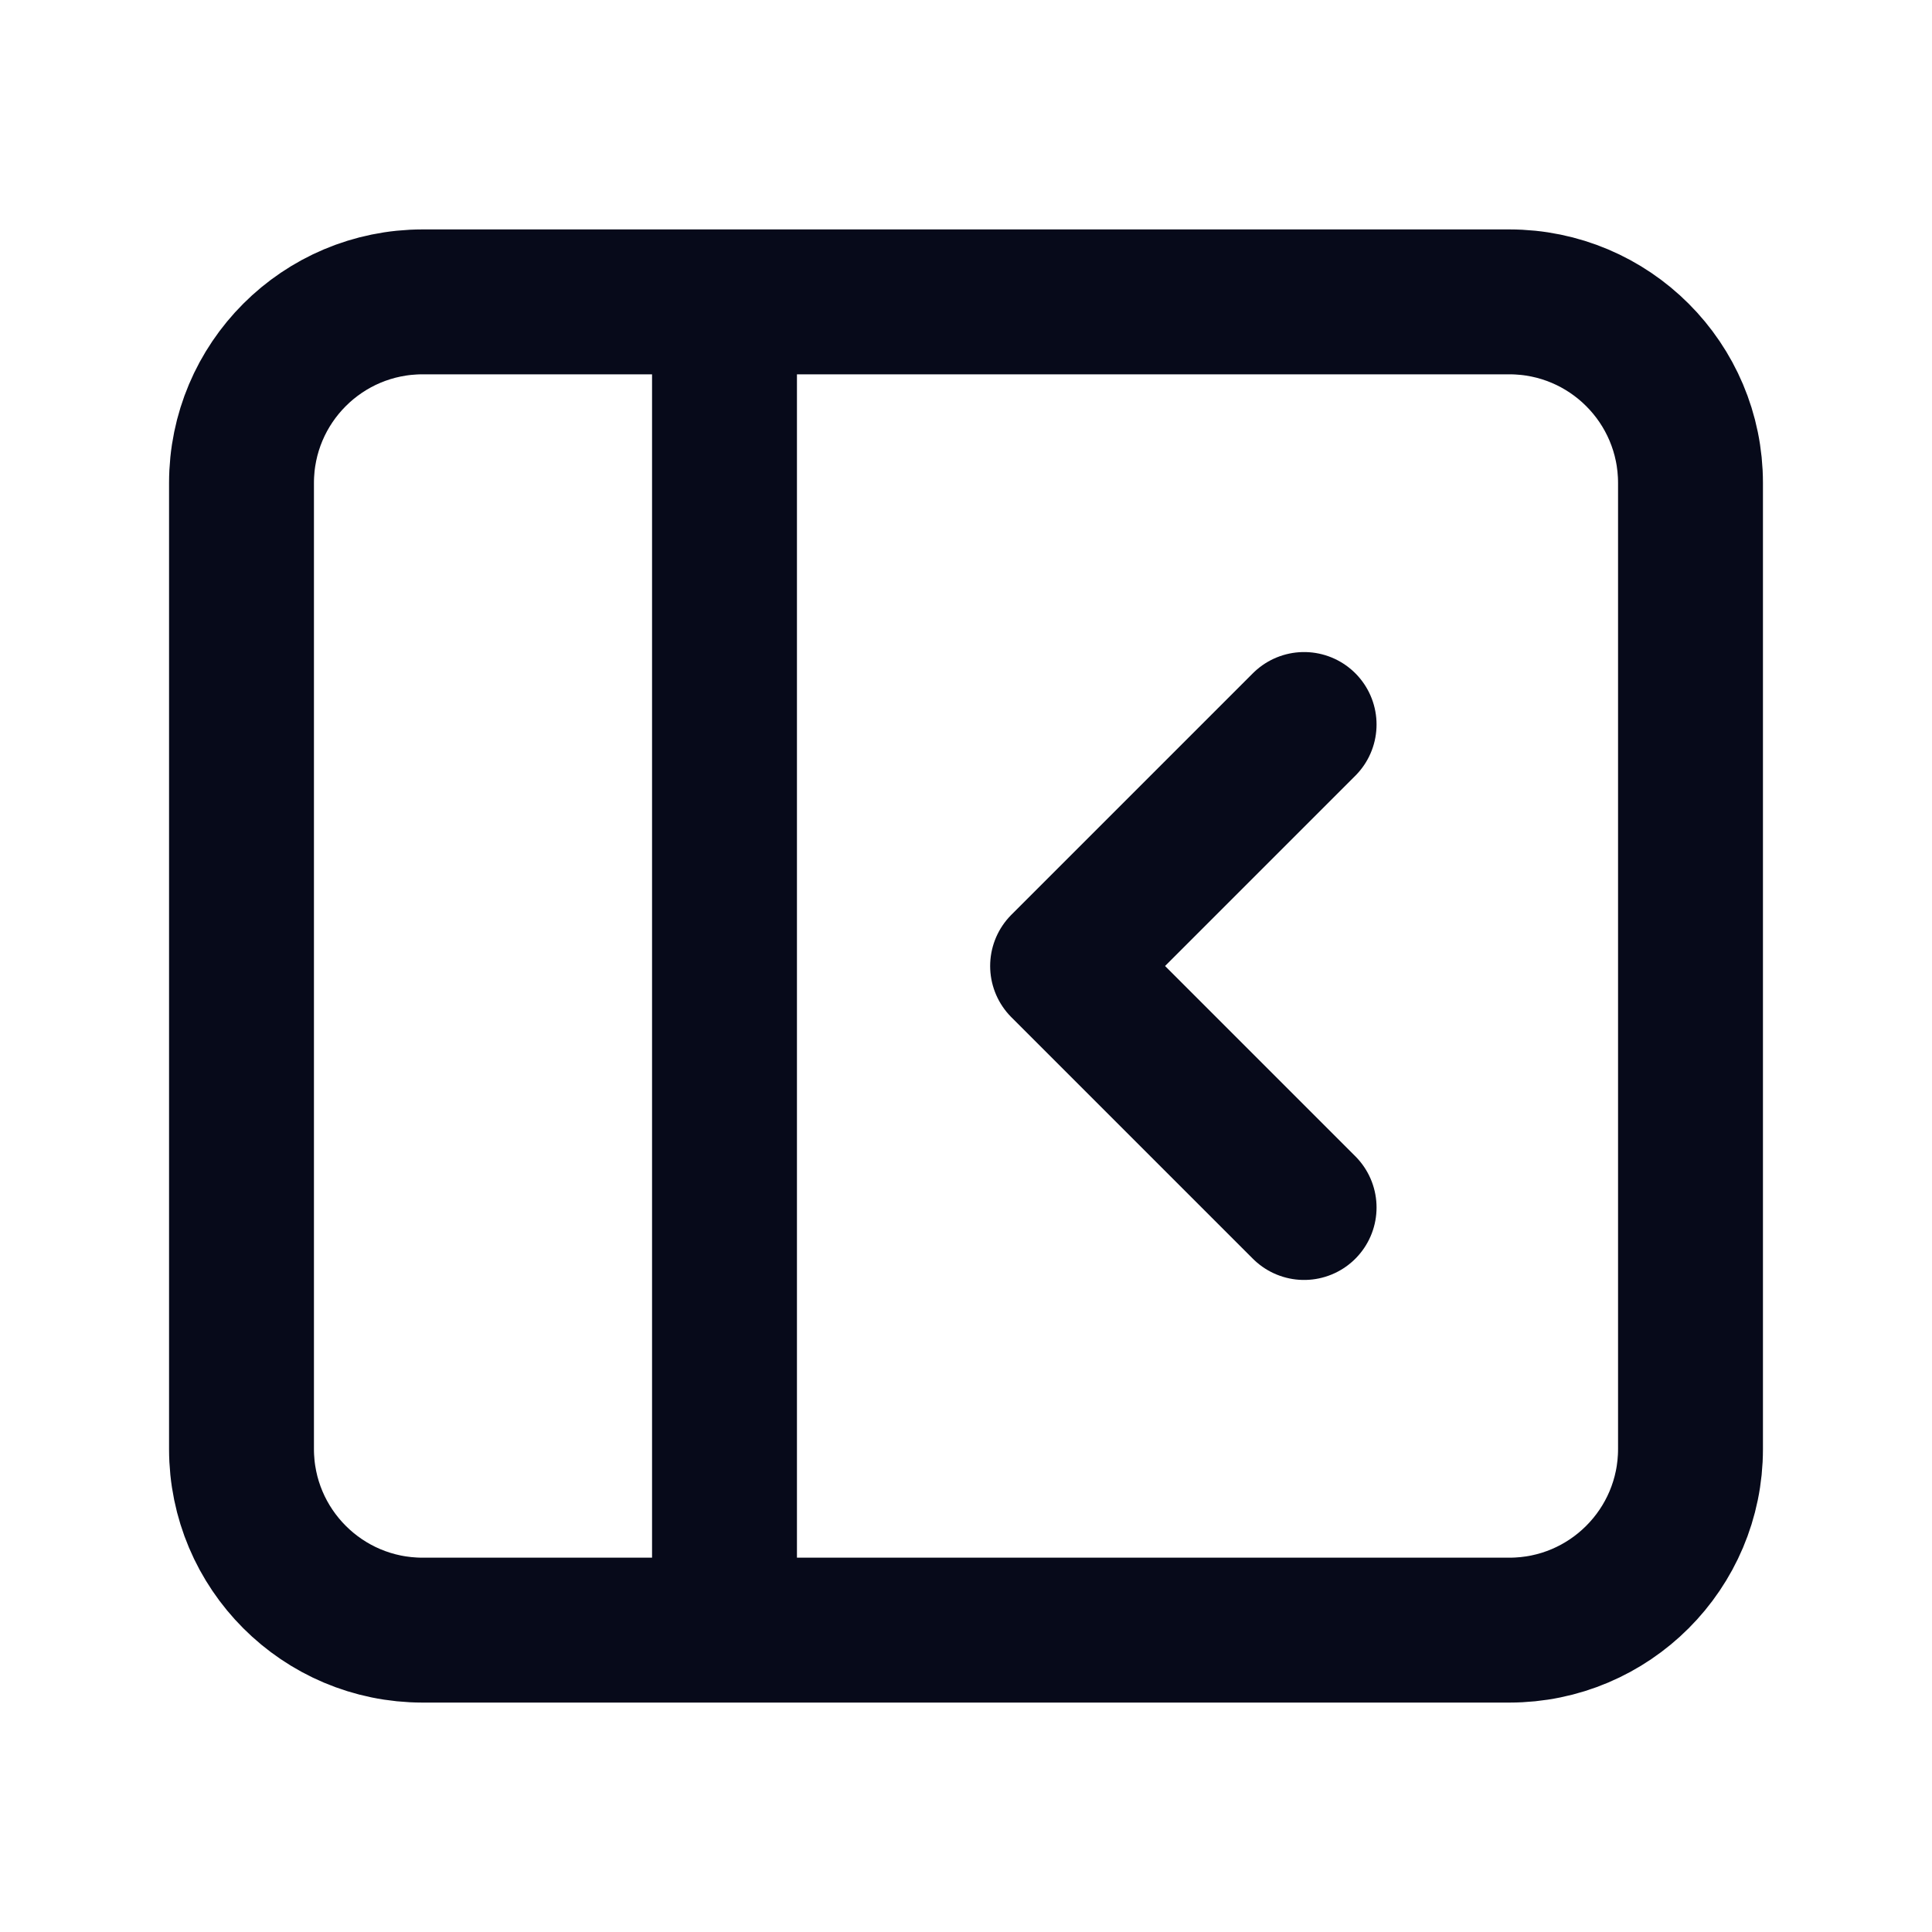
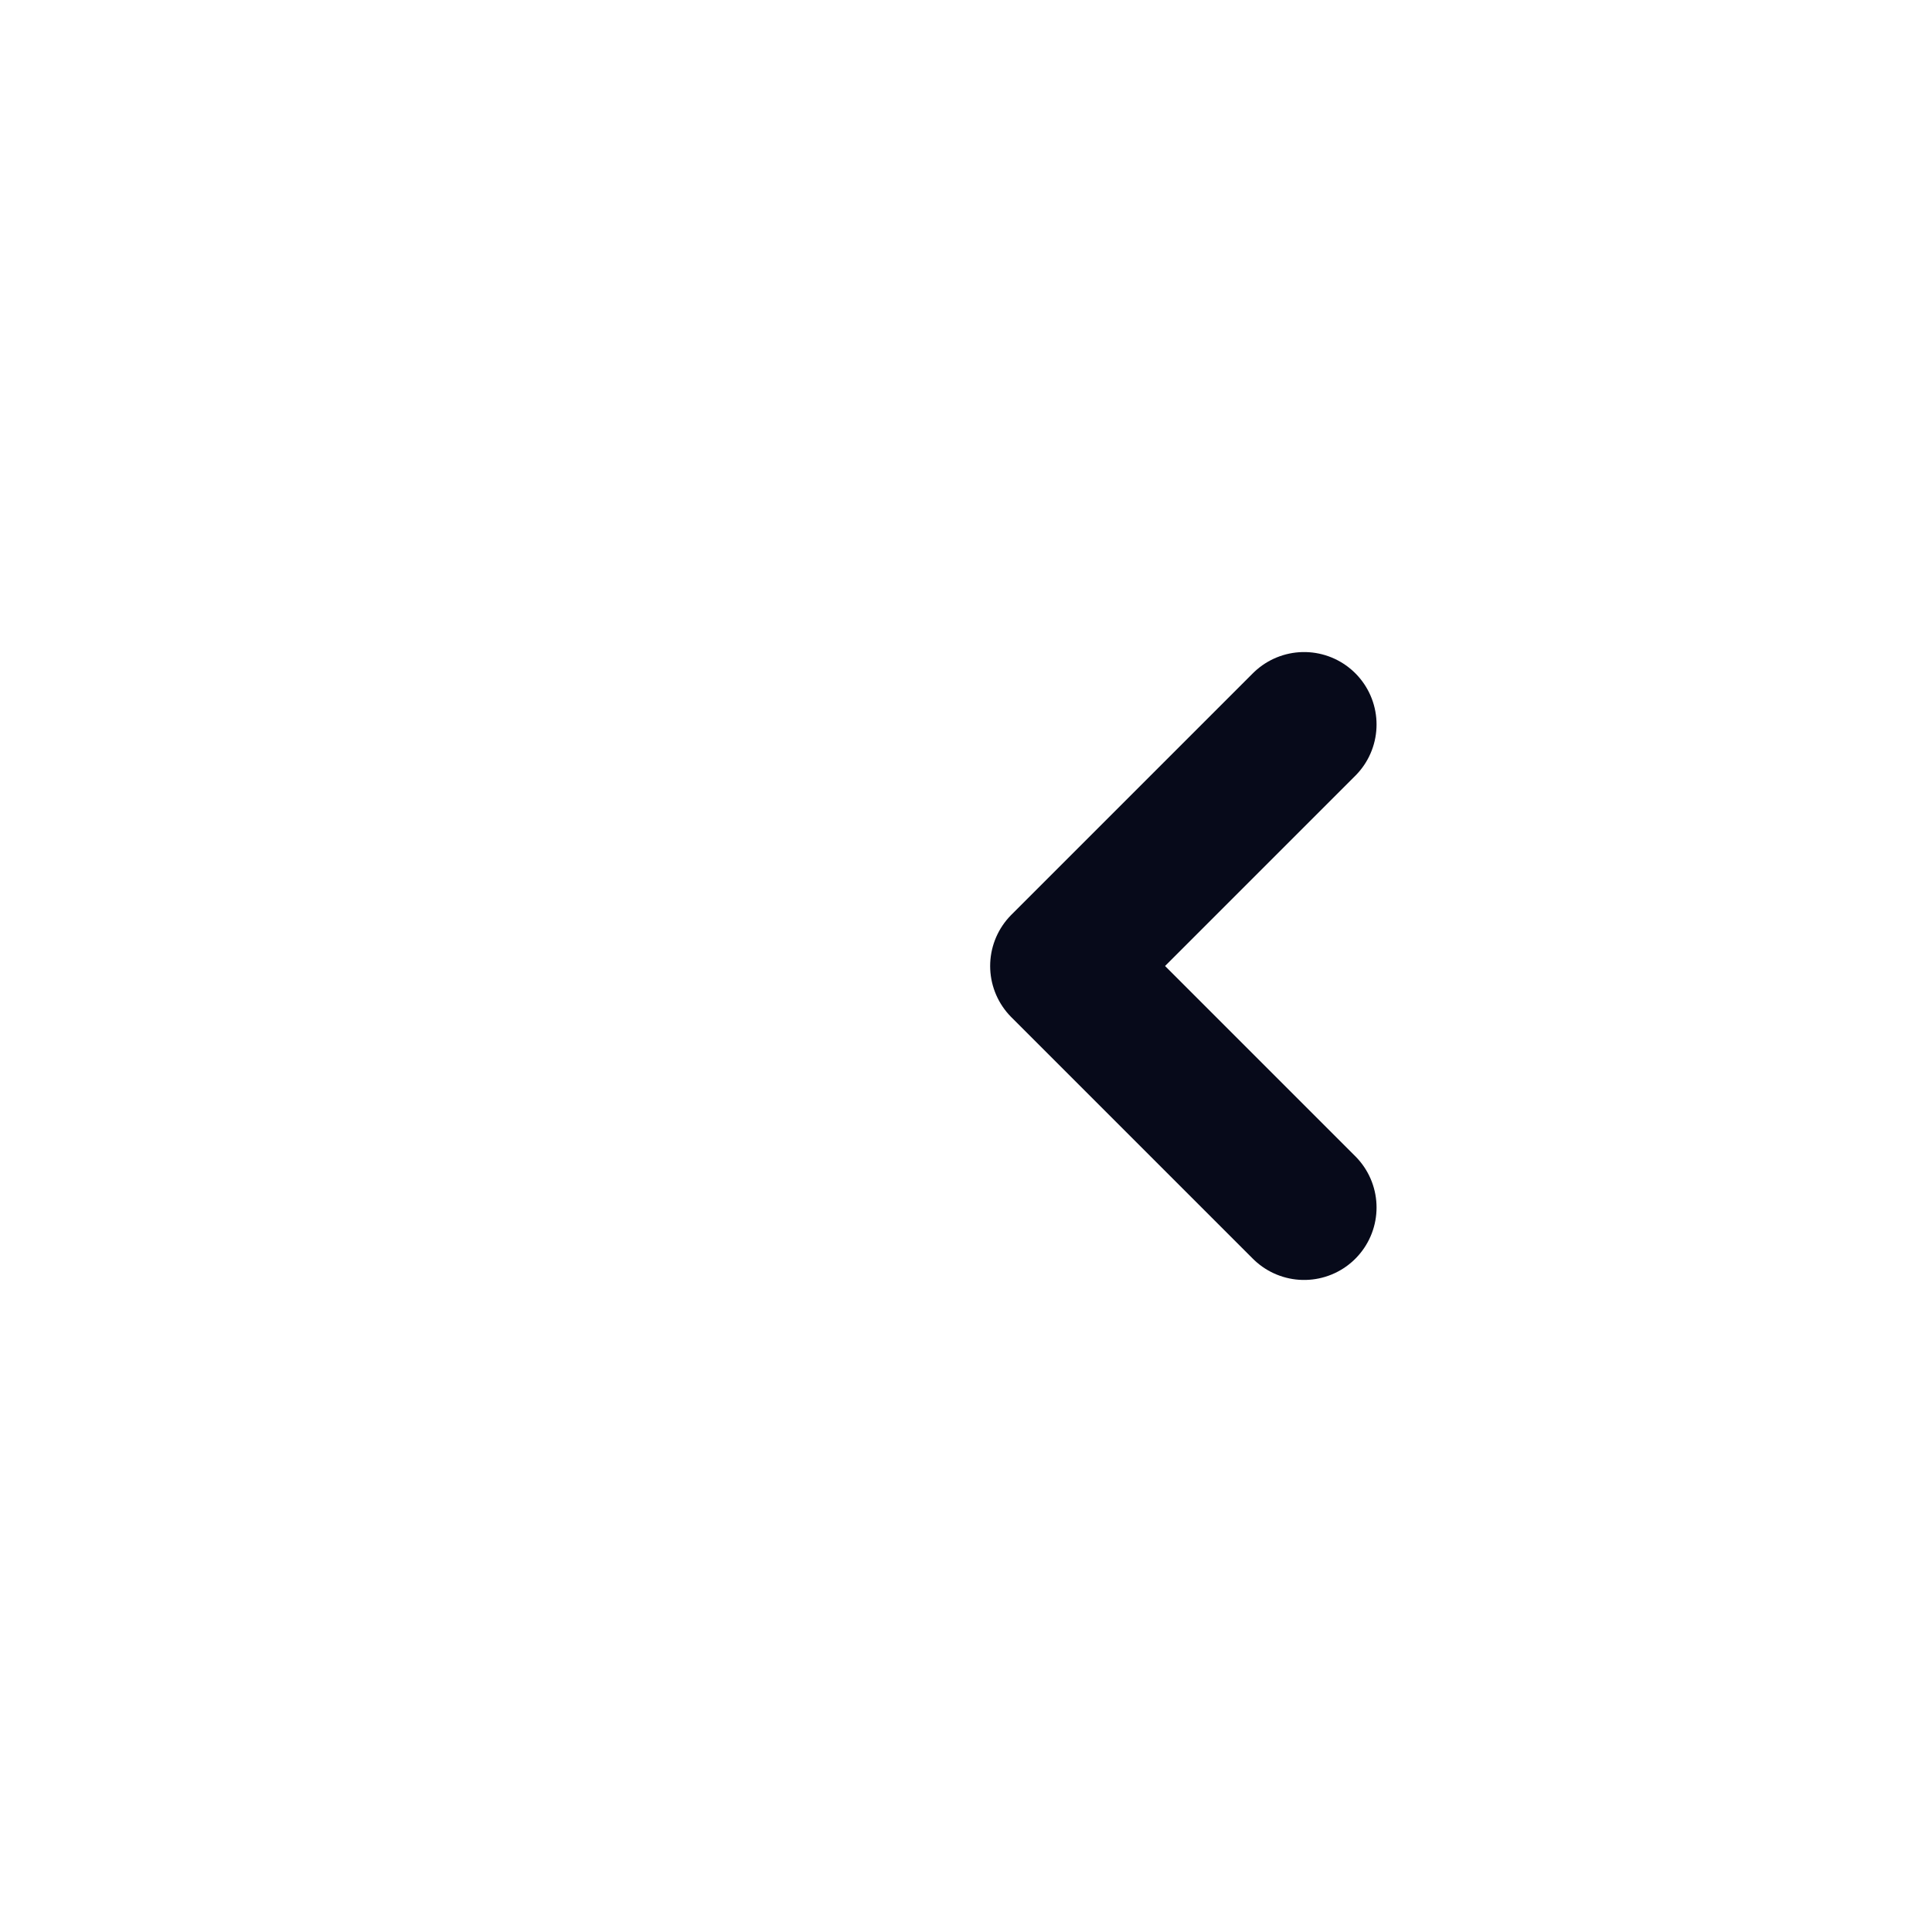
<svg xmlns="http://www.w3.org/2000/svg" width="20" height="20" viewBox="0 0 20 20" fill="none">
-   <path d="M7.5 3.125H4.375C3.339 3.125 2.5 3.964 2.5 5V6.875V15C2.5 16.035 3.339 16.875 4.375 16.875H7.5M7.5 3.125H15.625C16.66 3.125 17.5 3.964 17.5 5V6.875V15C17.5 16.035 16.66 16.875 15.625 16.875H7.5M7.5 3.125V16.875" stroke="#070a1a" stroke-width="1.5" stroke-linecap="round" stroke-linejoin="round" />
  <path d="M13.5 7.5L11 10L13.5 12.5" stroke="#070a1a" stroke-width="1.5" stroke-linecap="round" stroke-linejoin="round" />
</svg>